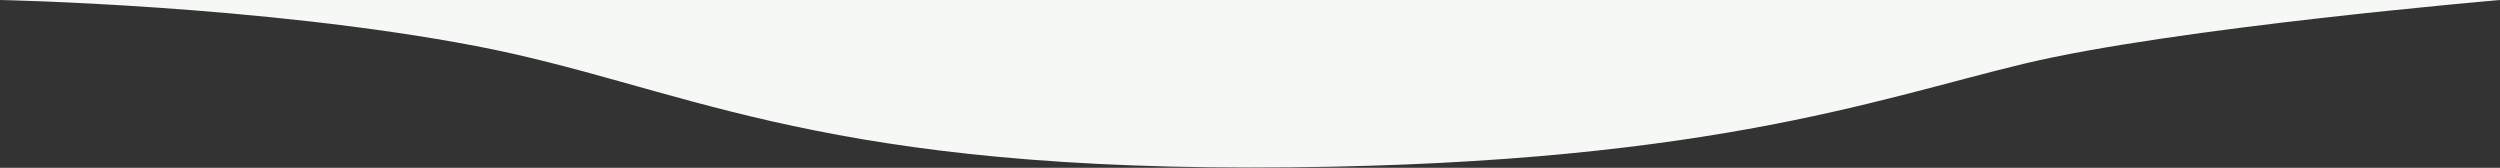
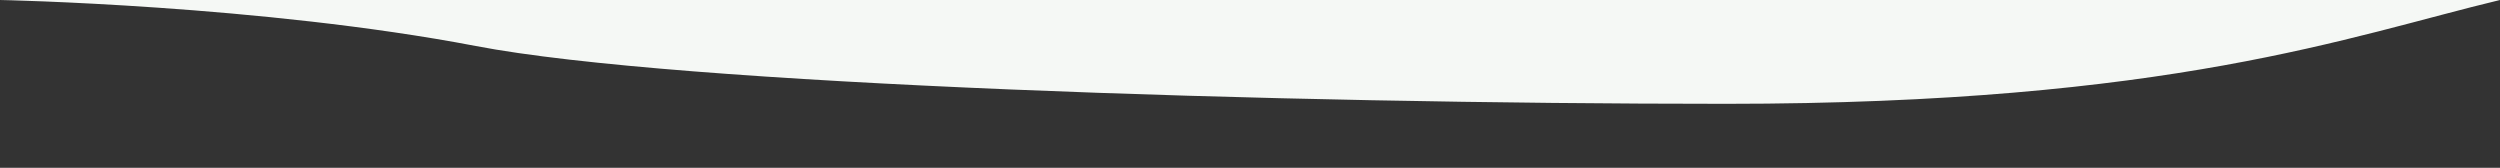
<svg xmlns="http://www.w3.org/2000/svg" version="1.1" viewBox="0 0 891 59.8">
  <rect x="0" y="0" width="891" height="59.8" fill="#333333" stroke="none" />
  <defs>
    <style>
      .cls-1 {
        fill: #f5f8f5;
        fill-rule: evenodd;
      }
    </style>
  </defs>
  <g>
    <g id="_レイヤー_1">
-       <path id="kyoto-large_texture-white-02" class="cls-1" d="M0,0h891s-116.2,9.9-169.6,22.7c-53.4,12.8-117.2,37-275.9,37S241.6,30.2,169.6,16.4C93.2,1.8,0,0,0,0Z" />
+       <path id="kyoto-large_texture-white-02" class="cls-1" d="M0,0h891c-53.4,12.8-117.2,37-275.9,37S241.6,30.2,169.6,16.4C93.2,1.8,0,0,0,0Z" />
    </g>
  </g>
</svg>